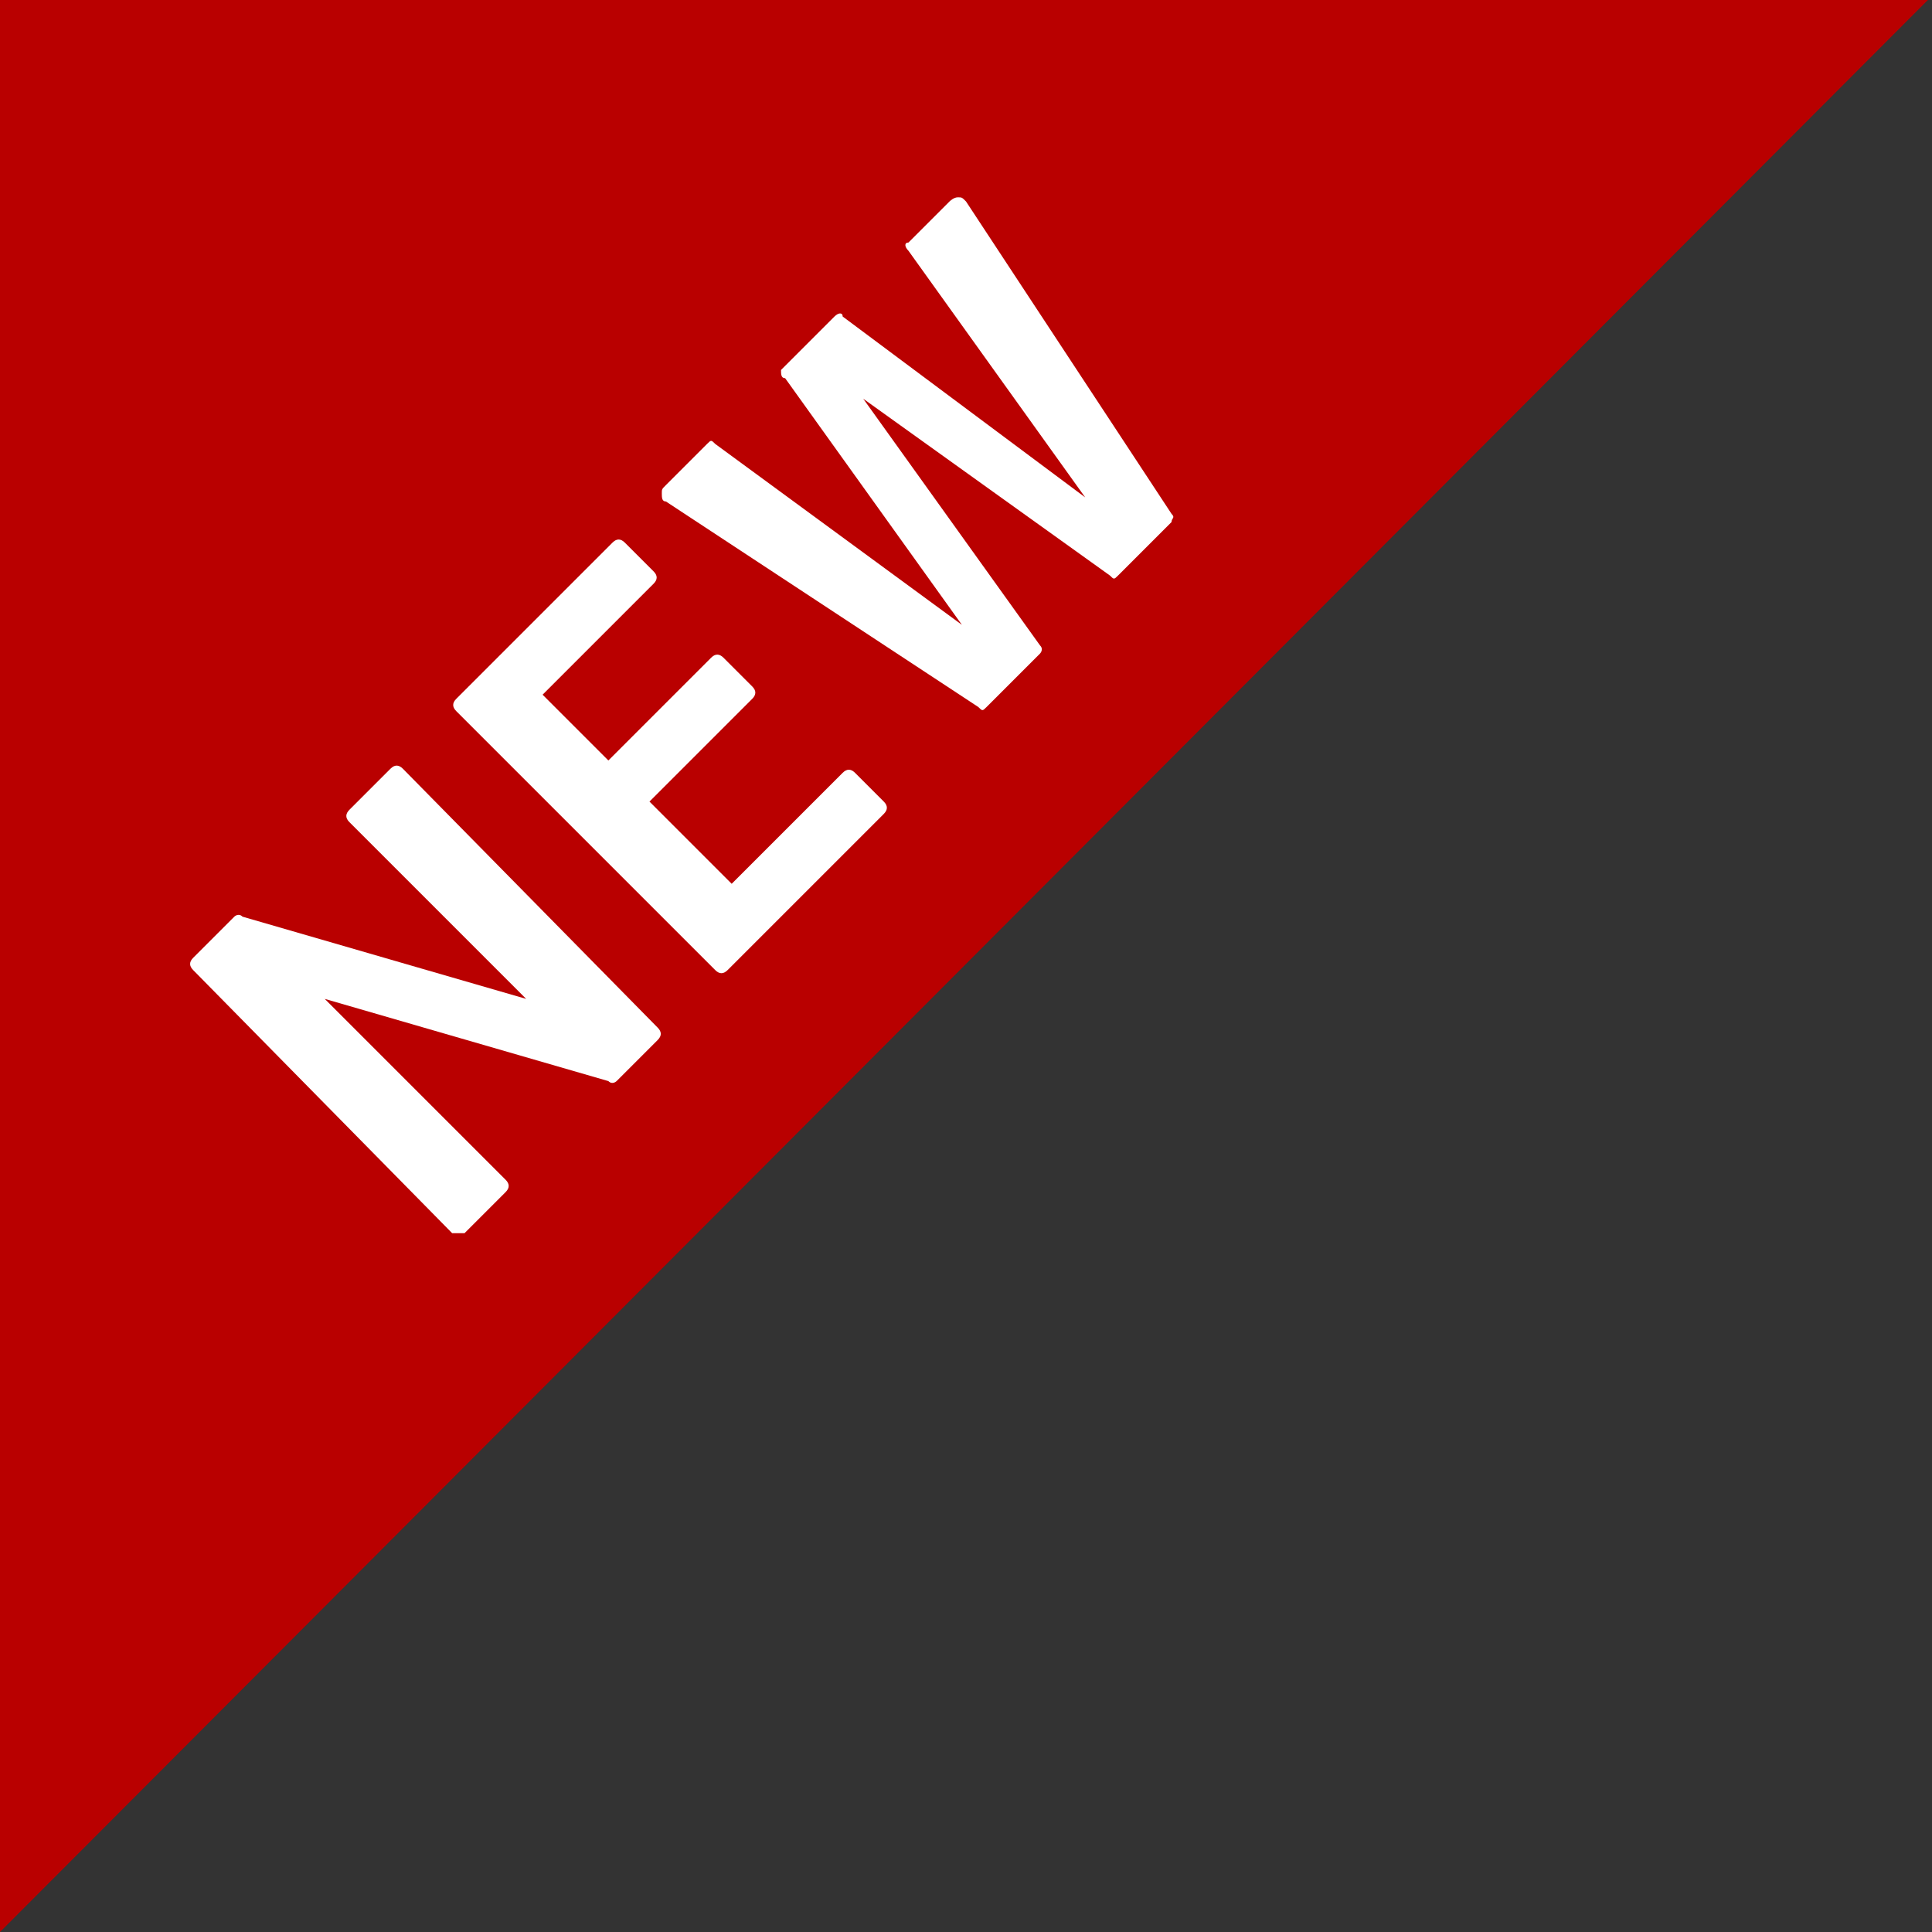
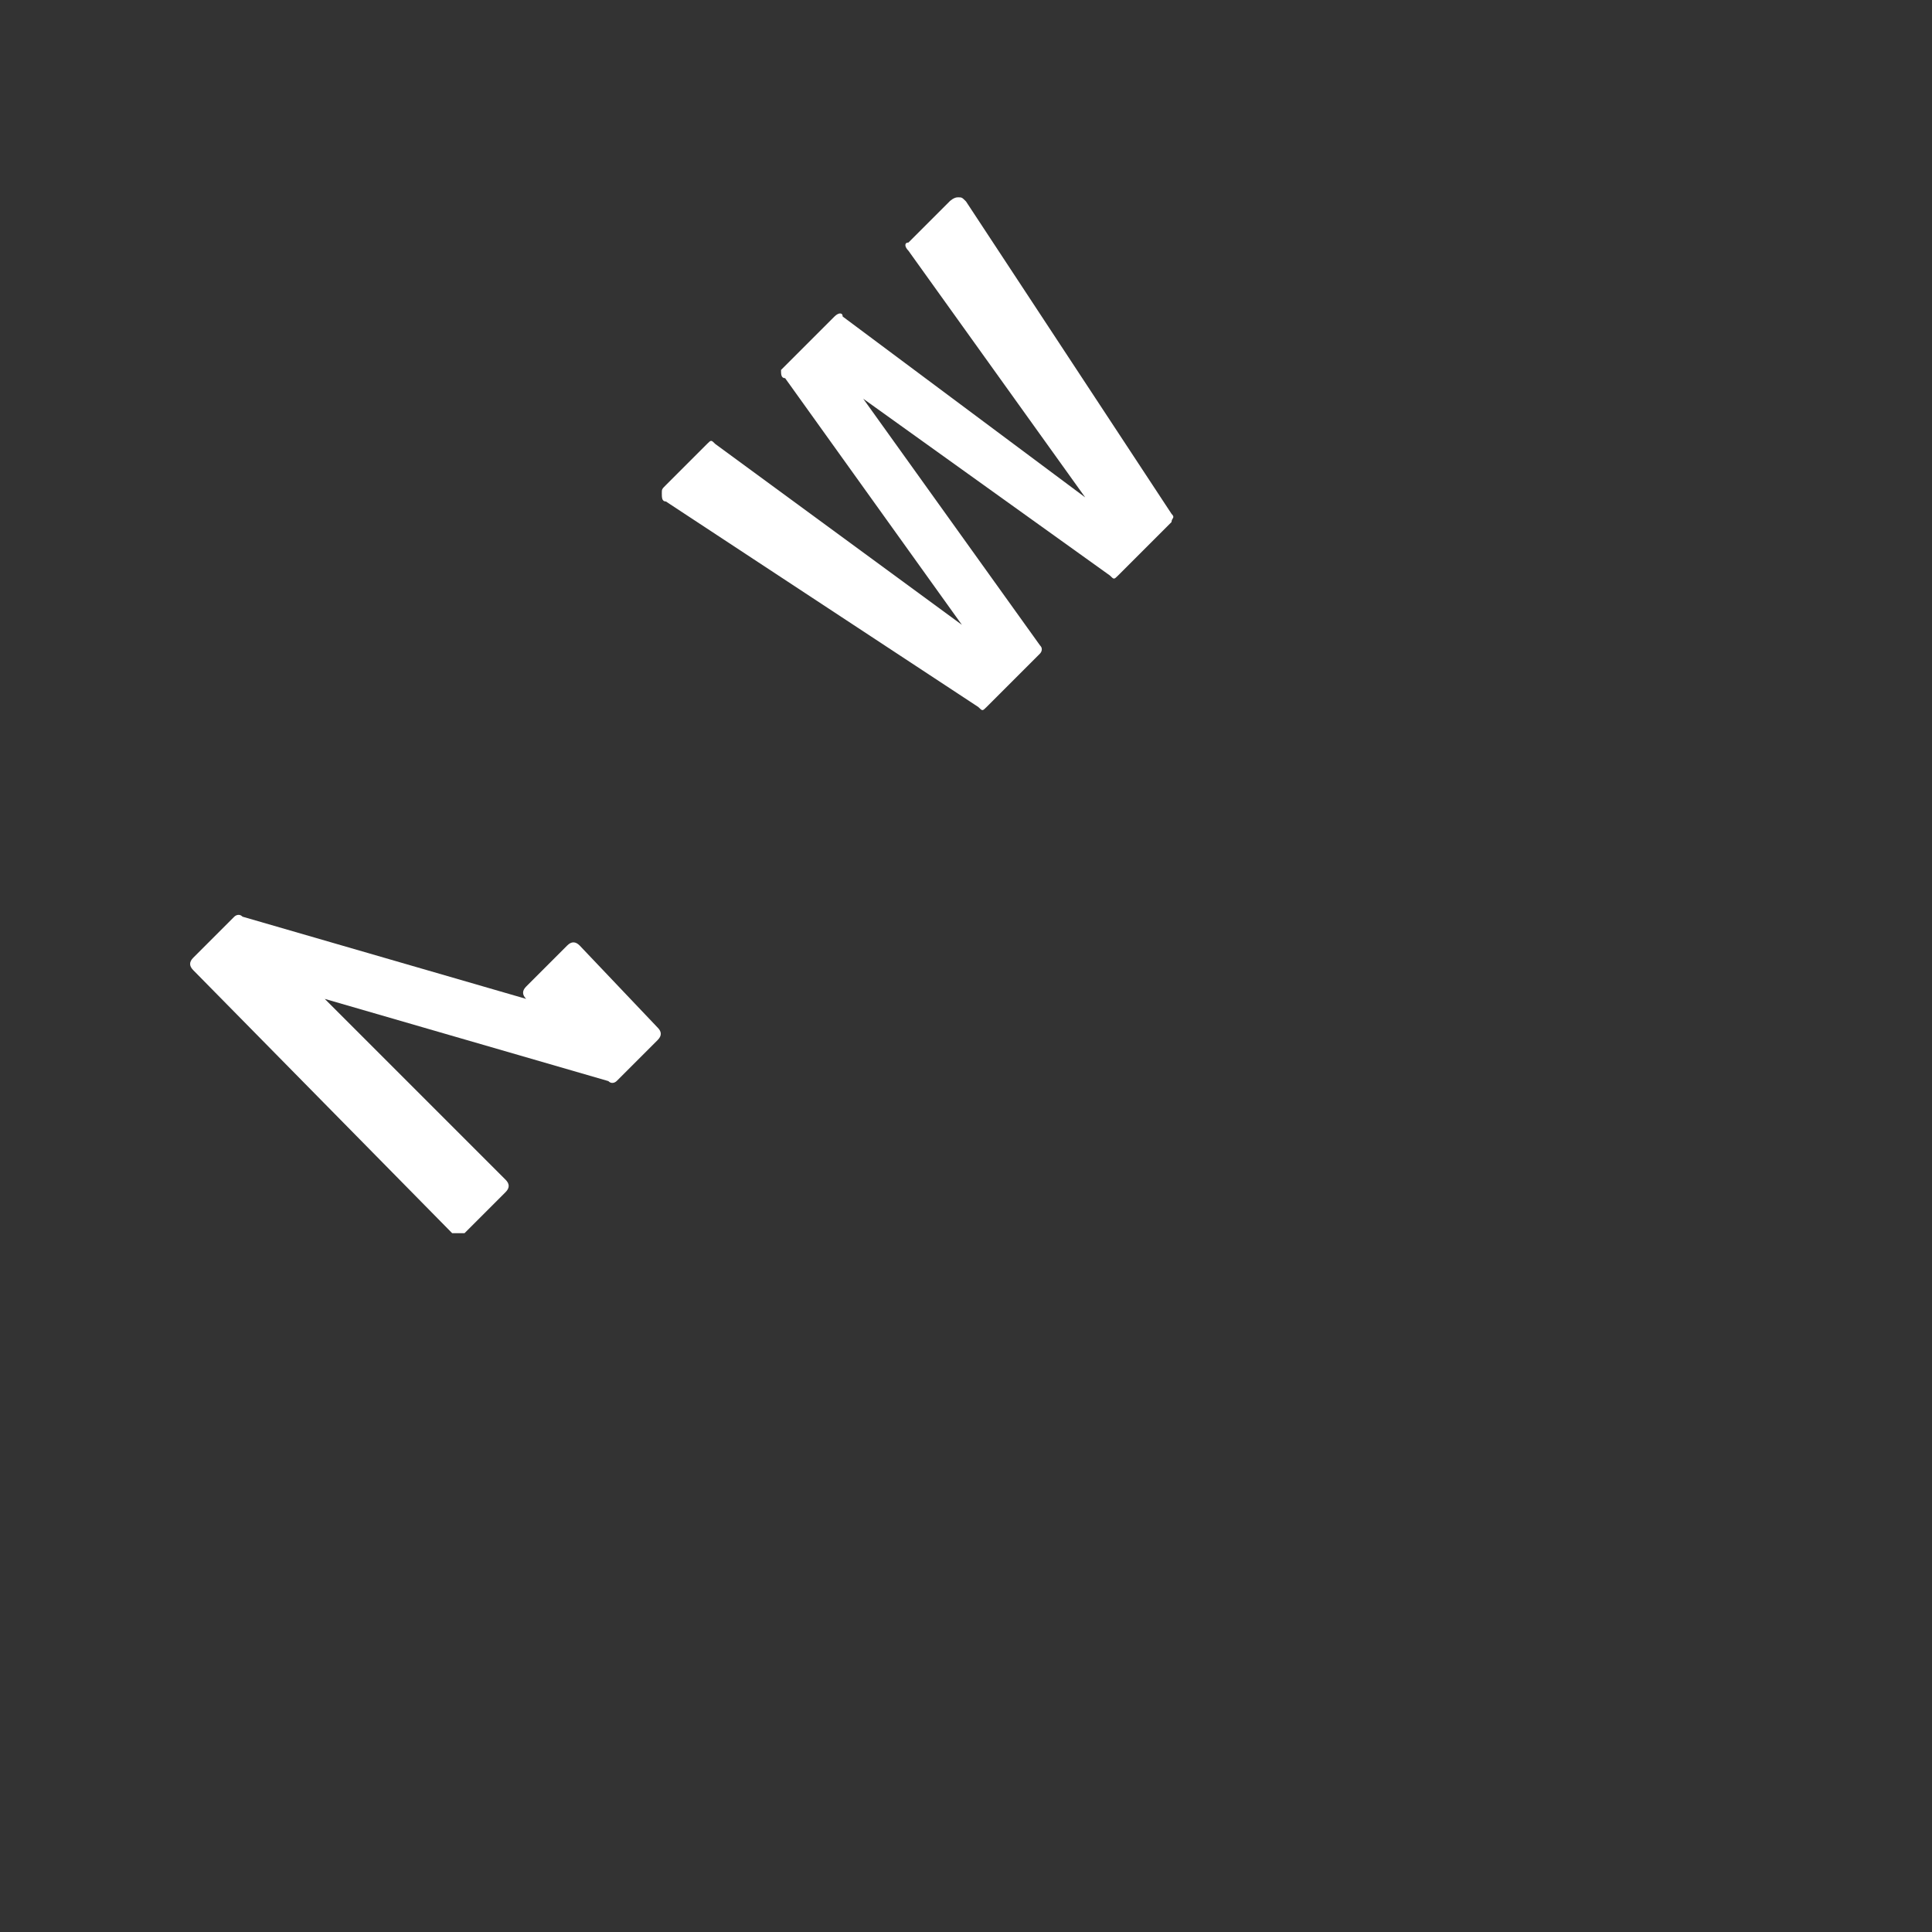
<svg xmlns="http://www.w3.org/2000/svg" version="1.1" id="レイヤー_1" x="0px" y="0px" viewBox="0 0 47 47" style="enable-background:new 0 0 47 47;" xml:space="preserve">
  <rect x="0" y="0" width="47" height="47" fill="#333333" stroke="none" />
  <style type="text/css">
	.st0{fill:#B90000;}
	.st1{fill:#FFFFFF;}
</style>
-   <polygon class="st0" points="-0.1,47.1 -0.1,0 46.9,0 " />
  <g>
-     <path class="st1" d="M4.7,23.6c-0.1-0.1-0.1-0.2,0-0.3l1-1c0,0,0.1-0.1,0.2,0l6.9,2l0,0l-4.3-4.3c-0.1-0.1-0.1-0.2,0-0.3l1-1   c0.1-0.1,0.2-0.1,0.3,0L16,25c0.1,0.1,0.1,0.2,0,0.3l-1,1c0,0-0.1,0.1-0.2,0l-6.9-2l0,0l4.4,4.4c0.1,0.1,0.1,0.2,0,0.3l-1,1   C11.2,30,11.1,30,11,30L4.7,23.6z" />
-     <path class="st1" d="M14.8,18.5l2.5-2.5c0.1-0.1,0.2-0.1,0.3,0l0.7,0.7c0.1,0.1,0.1,0.2,0,0.3l-2.5,2.5l2,2l2.7-2.7   c0.1-0.1,0.2-0.1,0.3,0l0.7,0.7c0.1,0.1,0.1,0.2,0,0.3l-3.8,3.8c-0.1,0.1-0.2,0.1-0.3,0l-6.3-6.3c-0.1-0.1-0.1-0.2,0-0.3l3.8-3.8   c0.1-0.1,0.2-0.1,0.3,0l0.7,0.7c0.1,0.1,0.1,0.2,0,0.3l-2.7,2.7L14.8,18.5z" />
+     <path class="st1" d="M4.7,23.6c-0.1-0.1-0.1-0.2,0-0.3l1-1c0,0,0.1-0.1,0.2,0l6.9,2l0,0c-0.1-0.1-0.1-0.2,0-0.3l1-1   c0.1-0.1,0.2-0.1,0.3,0L16,25c0.1,0.1,0.1,0.2,0,0.3l-1,1c0,0-0.1,0.1-0.2,0l-6.9-2l0,0l4.4,4.4c0.1,0.1,0.1,0.2,0,0.3l-1,1   C11.2,30,11.1,30,11,30L4.7,23.6z" />
    <path class="st1" d="M23.4,15.2L23.4,15.2l-4.3-6C19,9.2,19,9.1,19,9l1.3-1.3c0.1-0.1,0.2-0.1,0.2,0l5.9,4.4l0,0l-4.3-6   c-0.1-0.1-0.1-0.2,0-0.2l1-1c0,0,0.1-0.1,0.2-0.1c0.1,0,0.1,0,0.2,0.1l5,7.6c0.1,0.1,0,0.1,0,0.2L27.2,14c-0.1,0.1-0.1,0.1-0.2,0   l-6-4.3l0,0l4.3,6c0.1,0.1,0,0.2,0,0.2l-1.3,1.3c-0.1,0.1-0.1,0.1-0.2,0l-7.6-5c-0.1,0-0.1-0.1-0.1-0.2c0-0.1,0-0.1,0.1-0.2l1-1   c0.1-0.1,0.1-0.1,0.2,0L23.4,15.2z" />
  </g>
</svg>